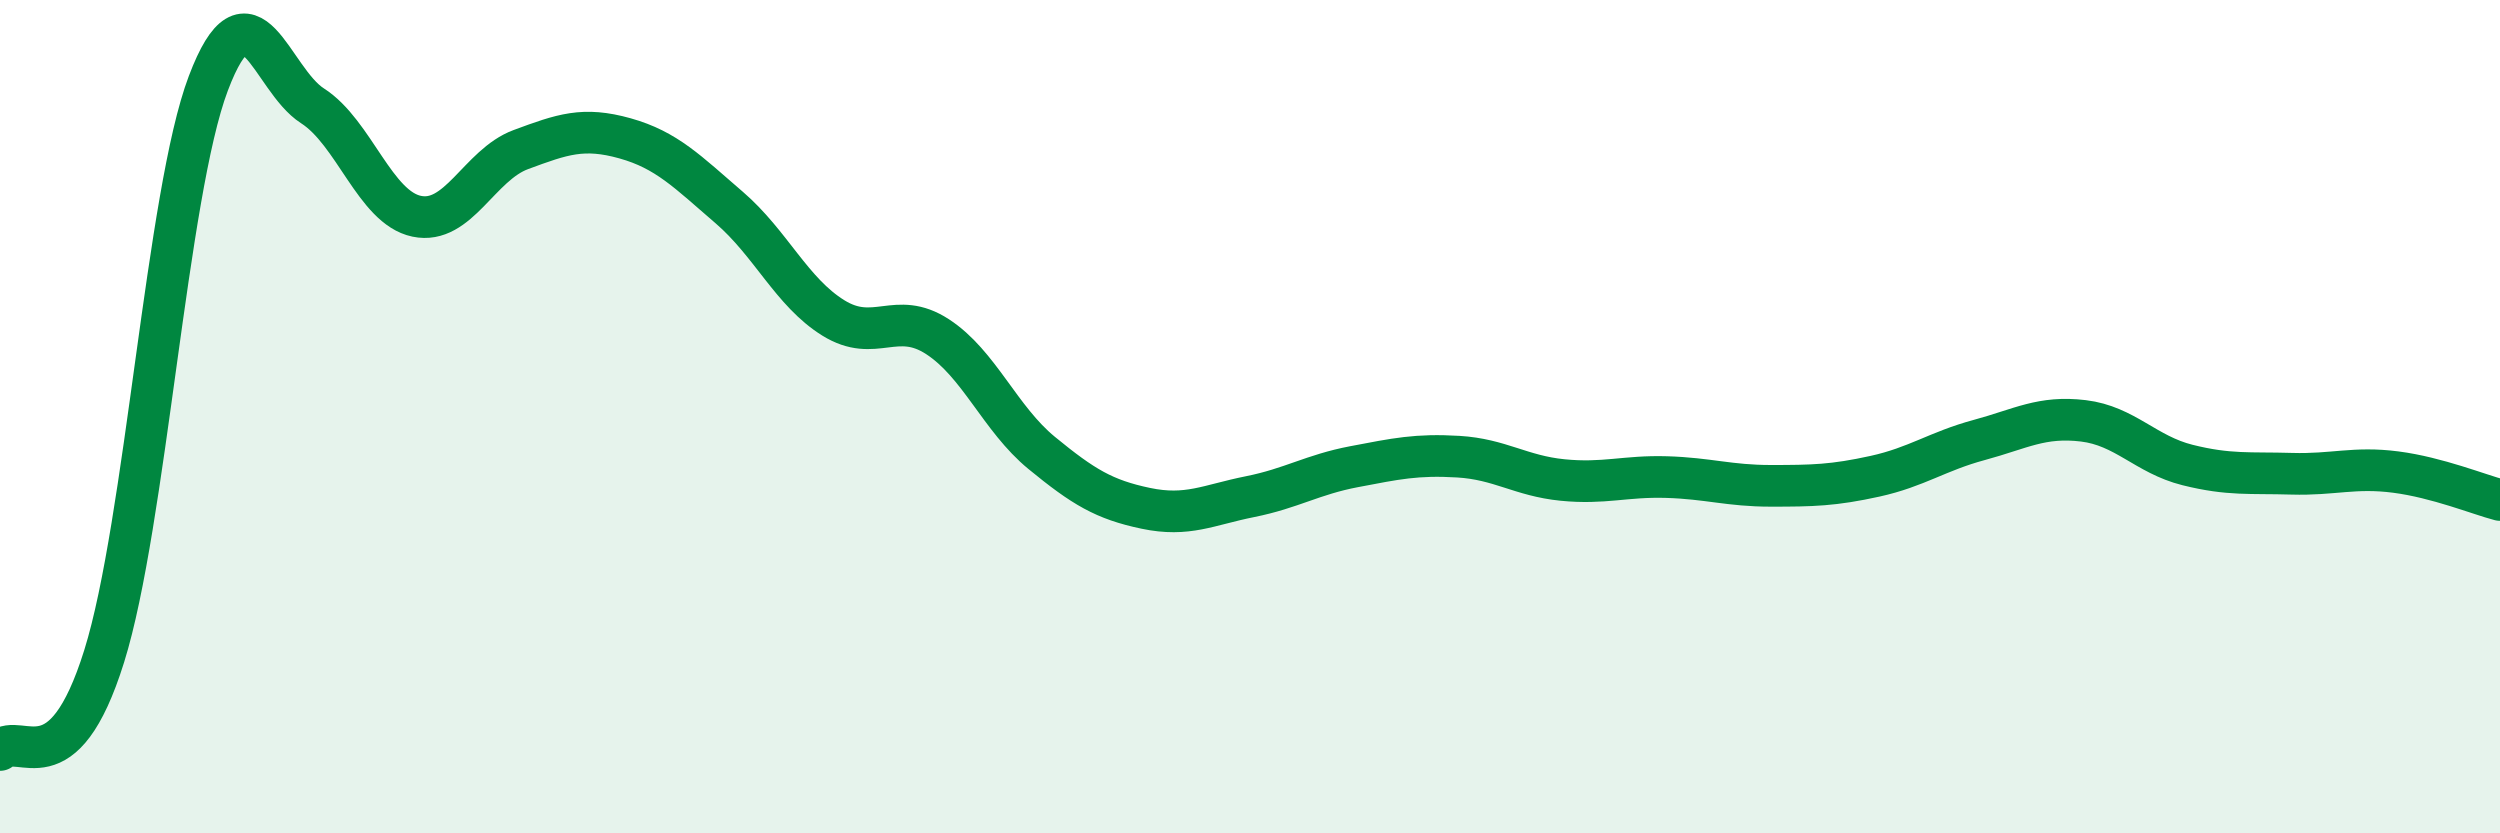
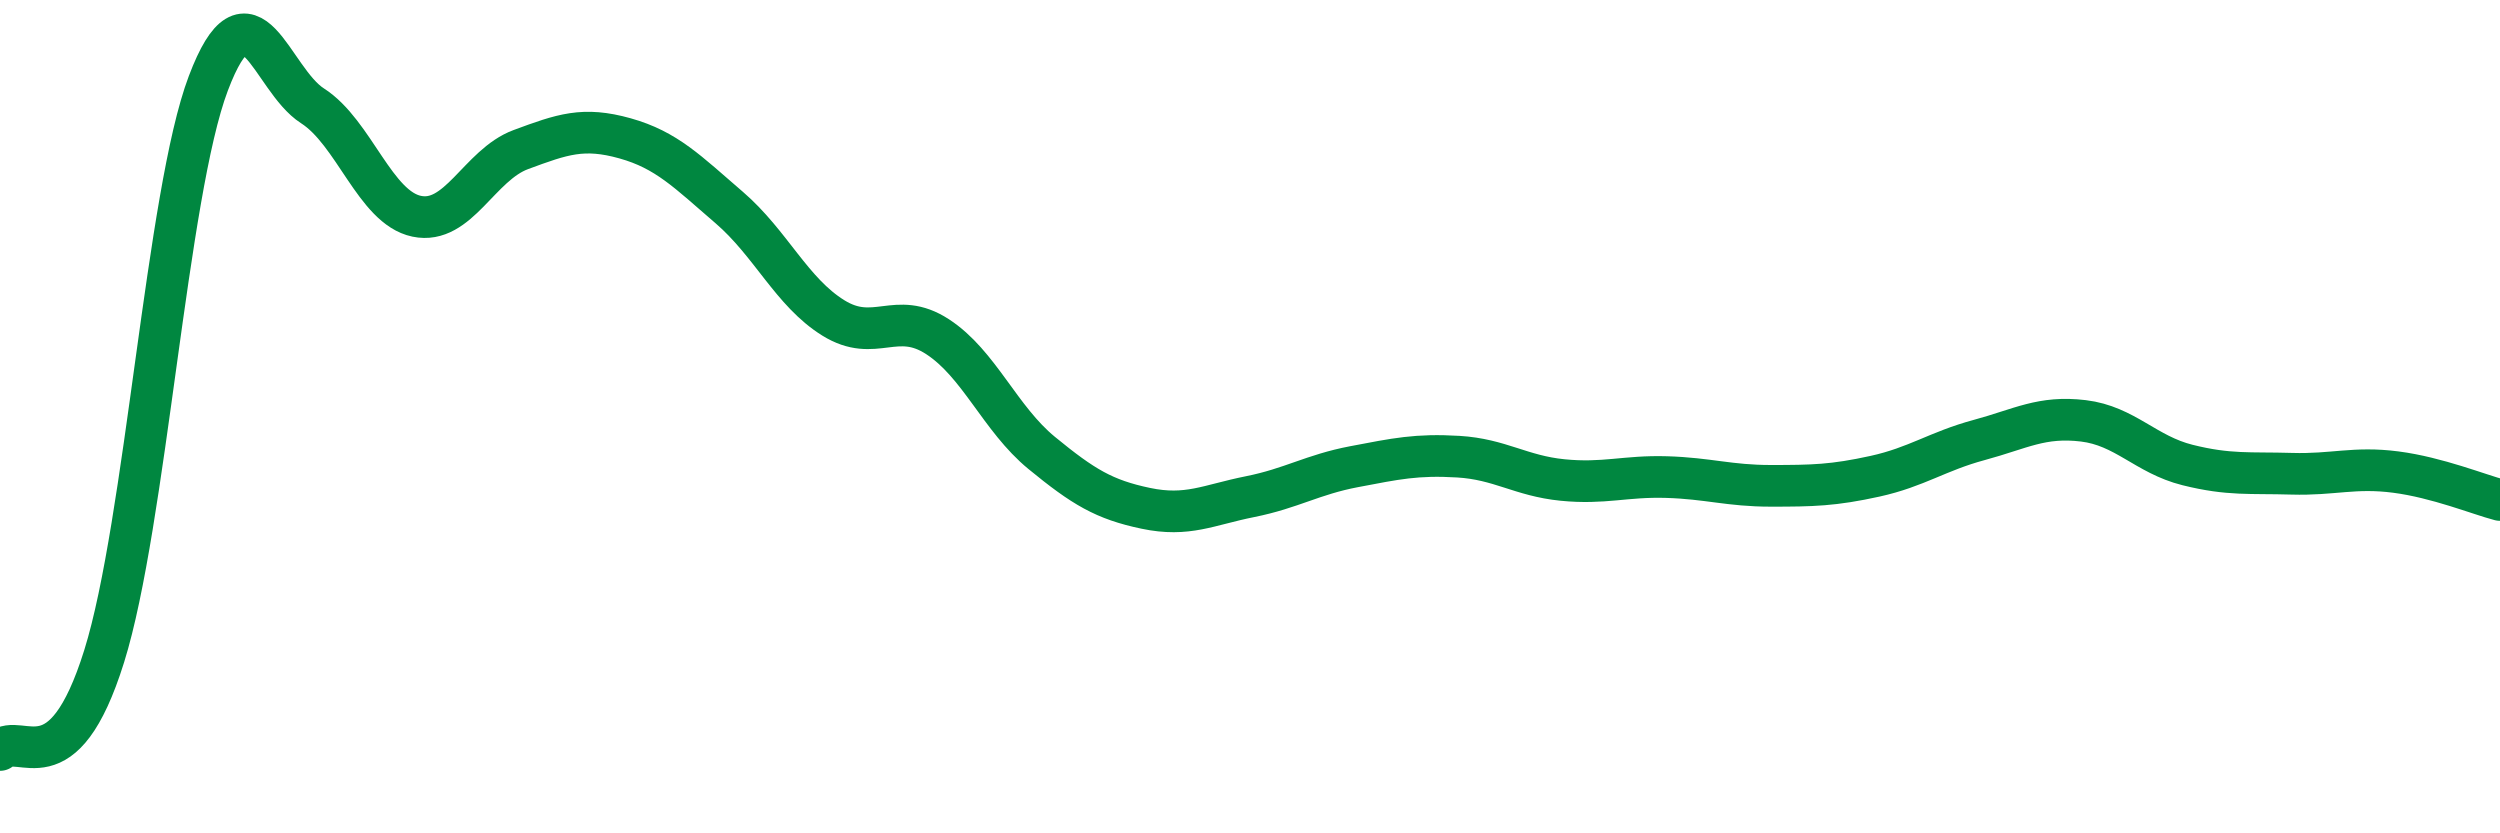
<svg xmlns="http://www.w3.org/2000/svg" width="60" height="20" viewBox="0 0 60 20">
-   <path d="M 0,18 C 0.5,17.55 1.5,18.95 2.5,15.75 C 3.5,12.55 4,4.64 5,2 C 6,-0.64 6.5,1.9 7.5,2.54 C 8.5,3.18 9,4.98 10,5.19 C 11,5.4 11.5,3.96 12.5,3.59 C 13.5,3.22 14,3.04 15,3.32 C 16,3.6 16.5,4.12 17.5,4.98 C 18.5,5.84 19,7.01 20,7.63 C 21,8.25 21.5,7.43 22.5,8.08 C 23.5,8.73 24,10.05 25,10.87 C 26,11.69 26.5,11.99 27.5,12.2 C 28.5,12.41 29,12.12 30,11.92 C 31,11.72 31.5,11.39 32.5,11.2 C 33.5,11.01 34,10.9 35,10.96 C 36,11.02 36.5,11.42 37.5,11.52 C 38.5,11.62 39,11.42 40,11.45 C 41,11.48 41.5,11.66 42.5,11.66 C 43.5,11.66 44,11.65 45,11.43 C 46,11.21 46.5,10.83 47.5,10.56 C 48.5,10.29 49,9.98 50,10.1 C 51,10.22 51.5,10.91 52.5,11.16 C 53.5,11.41 54,11.34 55,11.37 C 56,11.4 56.5,11.2 57.5,11.33 C 58.5,11.46 59.5,11.87 60,12L60 20L0 20Z" fill="#008740" opacity="0.1" stroke-linecap="round" stroke-linejoin="round" />
  <path d="M 0,18 C 0.5,17.55 1.5,18.95 2.5,15.75 C 3.5,12.55 4,4.64 5,2 C 6,-0.64 6.5,1.9 7.5,2.54 C 8.5,3.18 9,4.98 10,5.19 C 11,5.4 11.5,3.96 12.5,3.59 C 13.5,3.22 14,3.04 15,3.32 C 16,3.6 16.5,4.12 17.5,4.98 C 18.5,5.84 19,7.01 20,7.63 C 21,8.25 21.5,7.43 22.5,8.08 C 23.5,8.73 24,10.05 25,10.87 C 26,11.69 26.5,11.99 27.5,12.2 C 28.5,12.41 29,12.12 30,11.92 C 31,11.72 31.5,11.39 32.5,11.2 C 33.5,11.01 34,10.9 35,10.96 C 36,11.02 36.5,11.42 37.5,11.52 C 38.5,11.62 39,11.42 40,11.45 C 41,11.48 41.5,11.66 42.5,11.66 C 43.5,11.66 44,11.65 45,11.43 C 46,11.21 46.5,10.83 47.5,10.56 C 48.5,10.29 49,9.98 50,10.1 C 51,10.22 51.5,10.91 52.5,11.16 C 53.5,11.41 54,11.34 55,11.37 C 56,11.4 56.5,11.2 57.5,11.33 C 58.5,11.46 59.5,11.87 60,12" stroke="#008740" stroke-width="1" fill="none" stroke-linecap="round" stroke-linejoin="round" />
</svg>